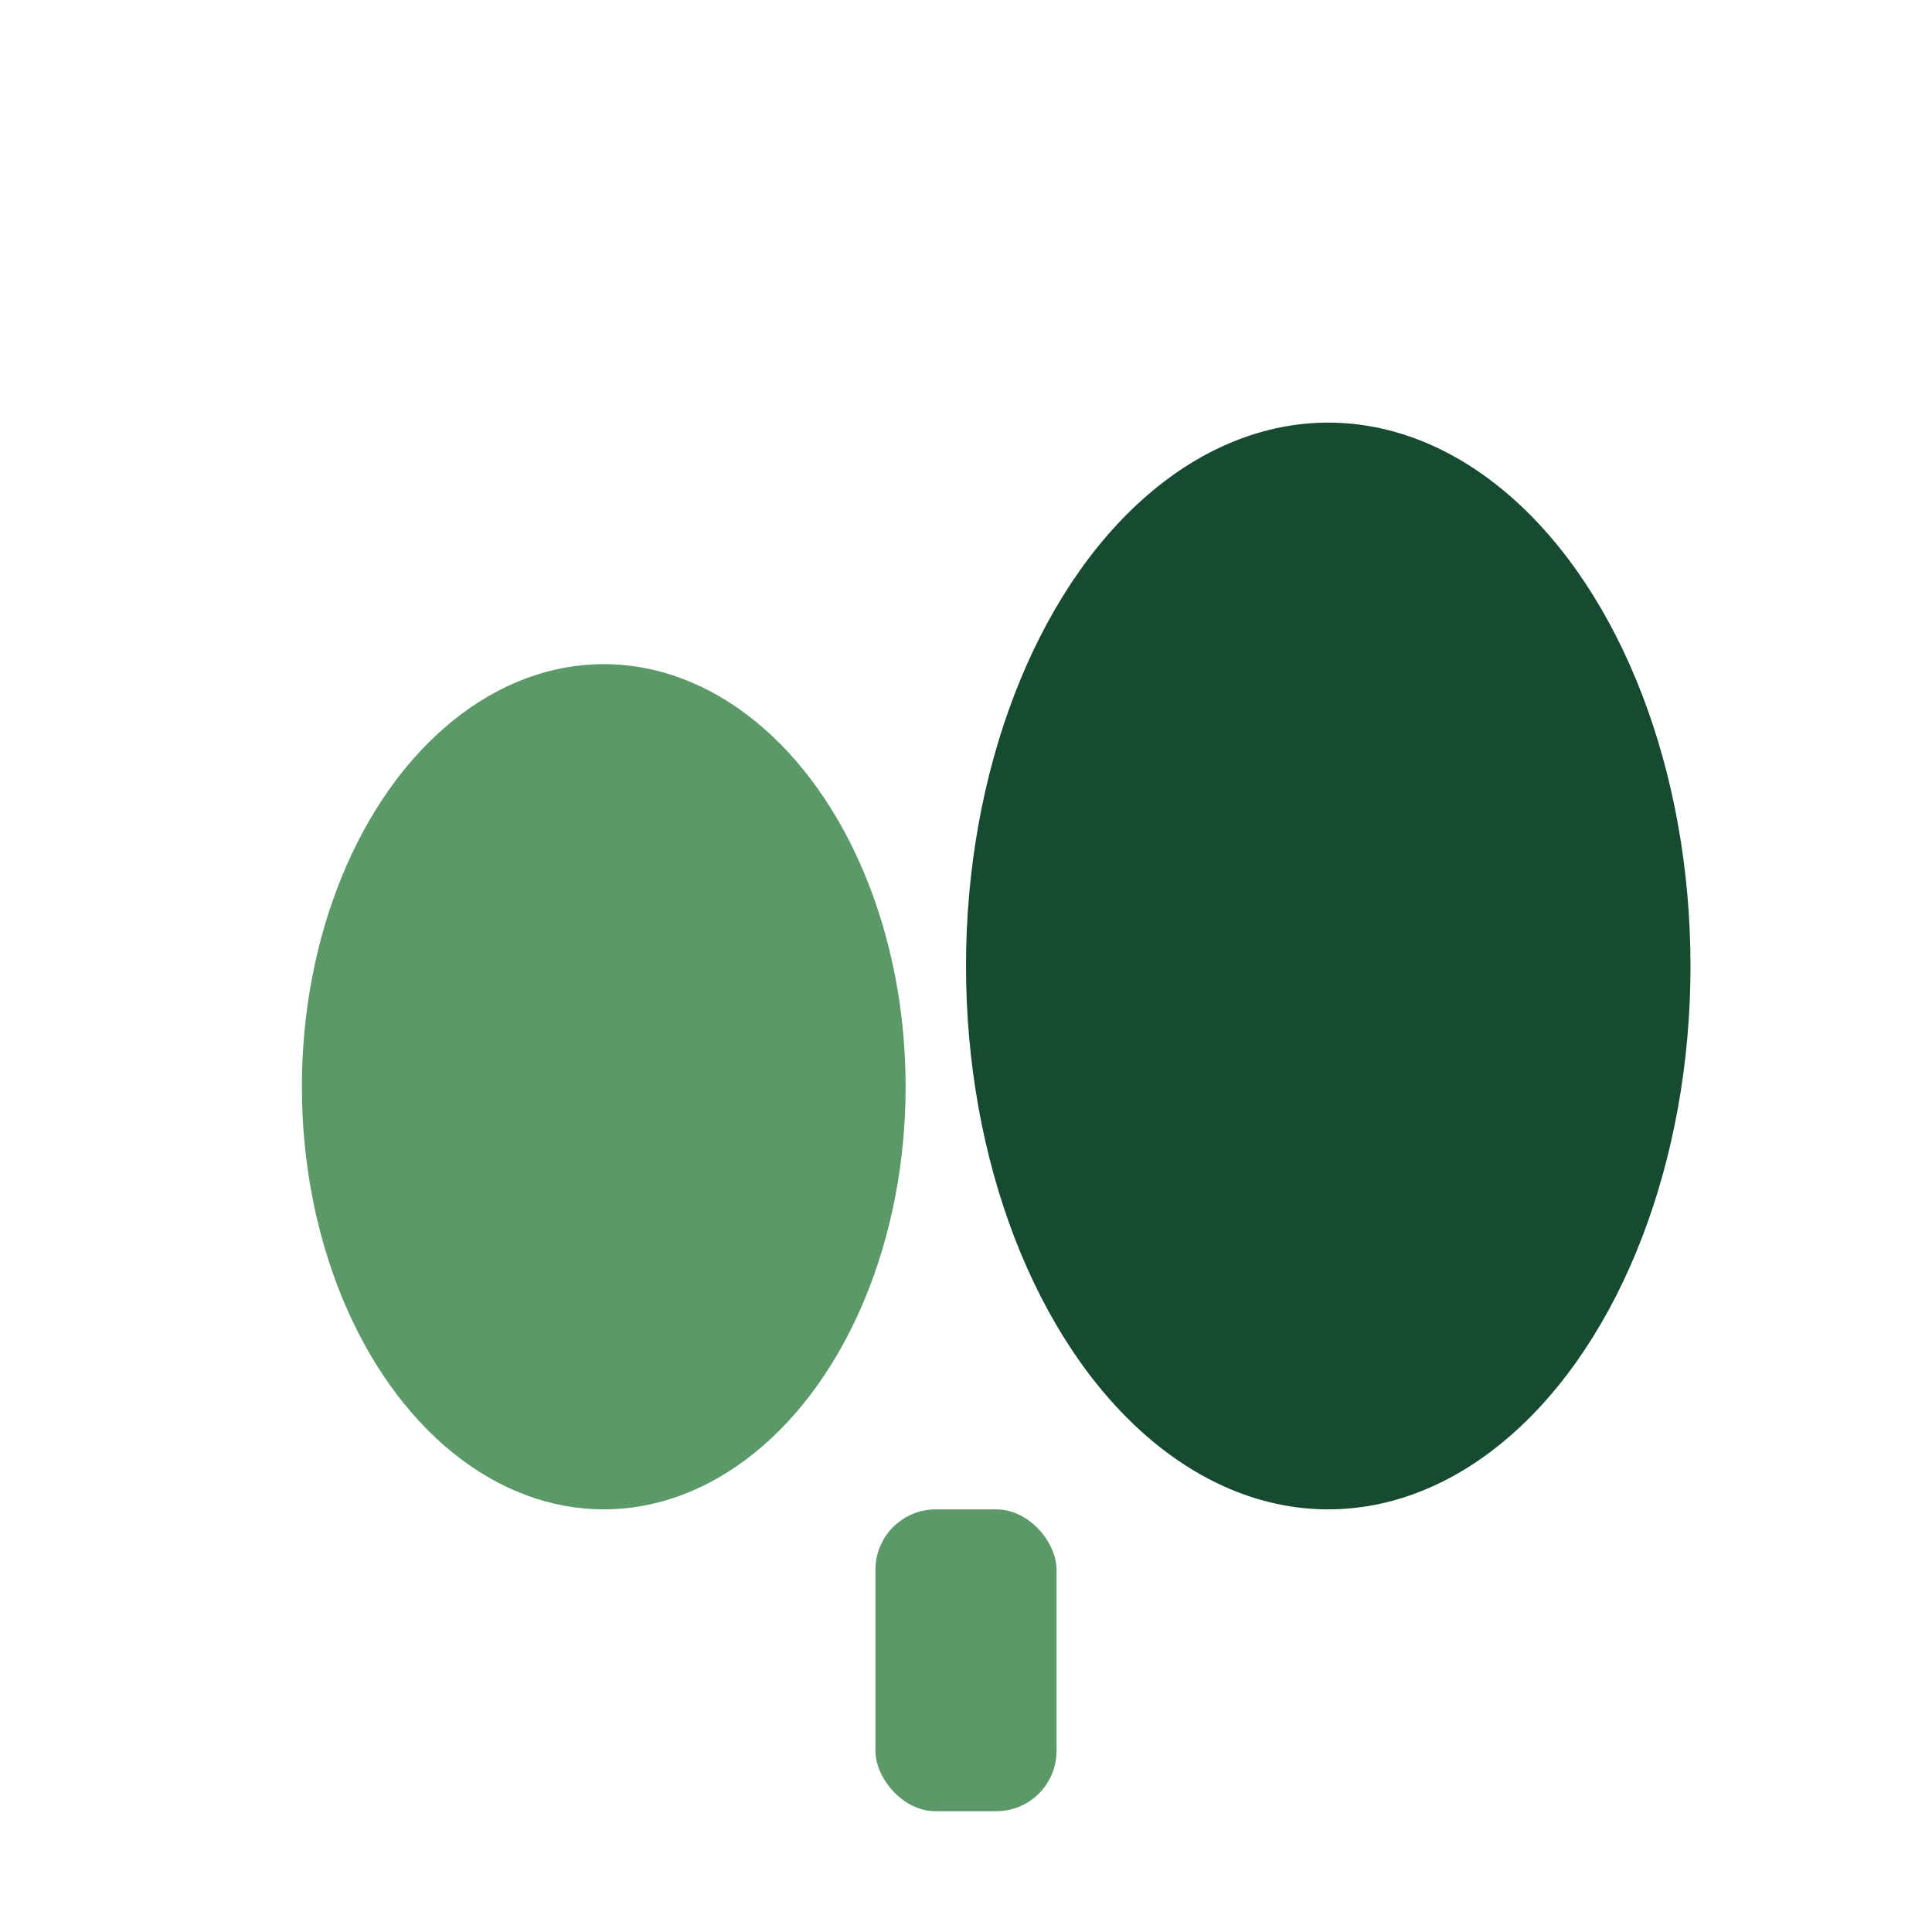
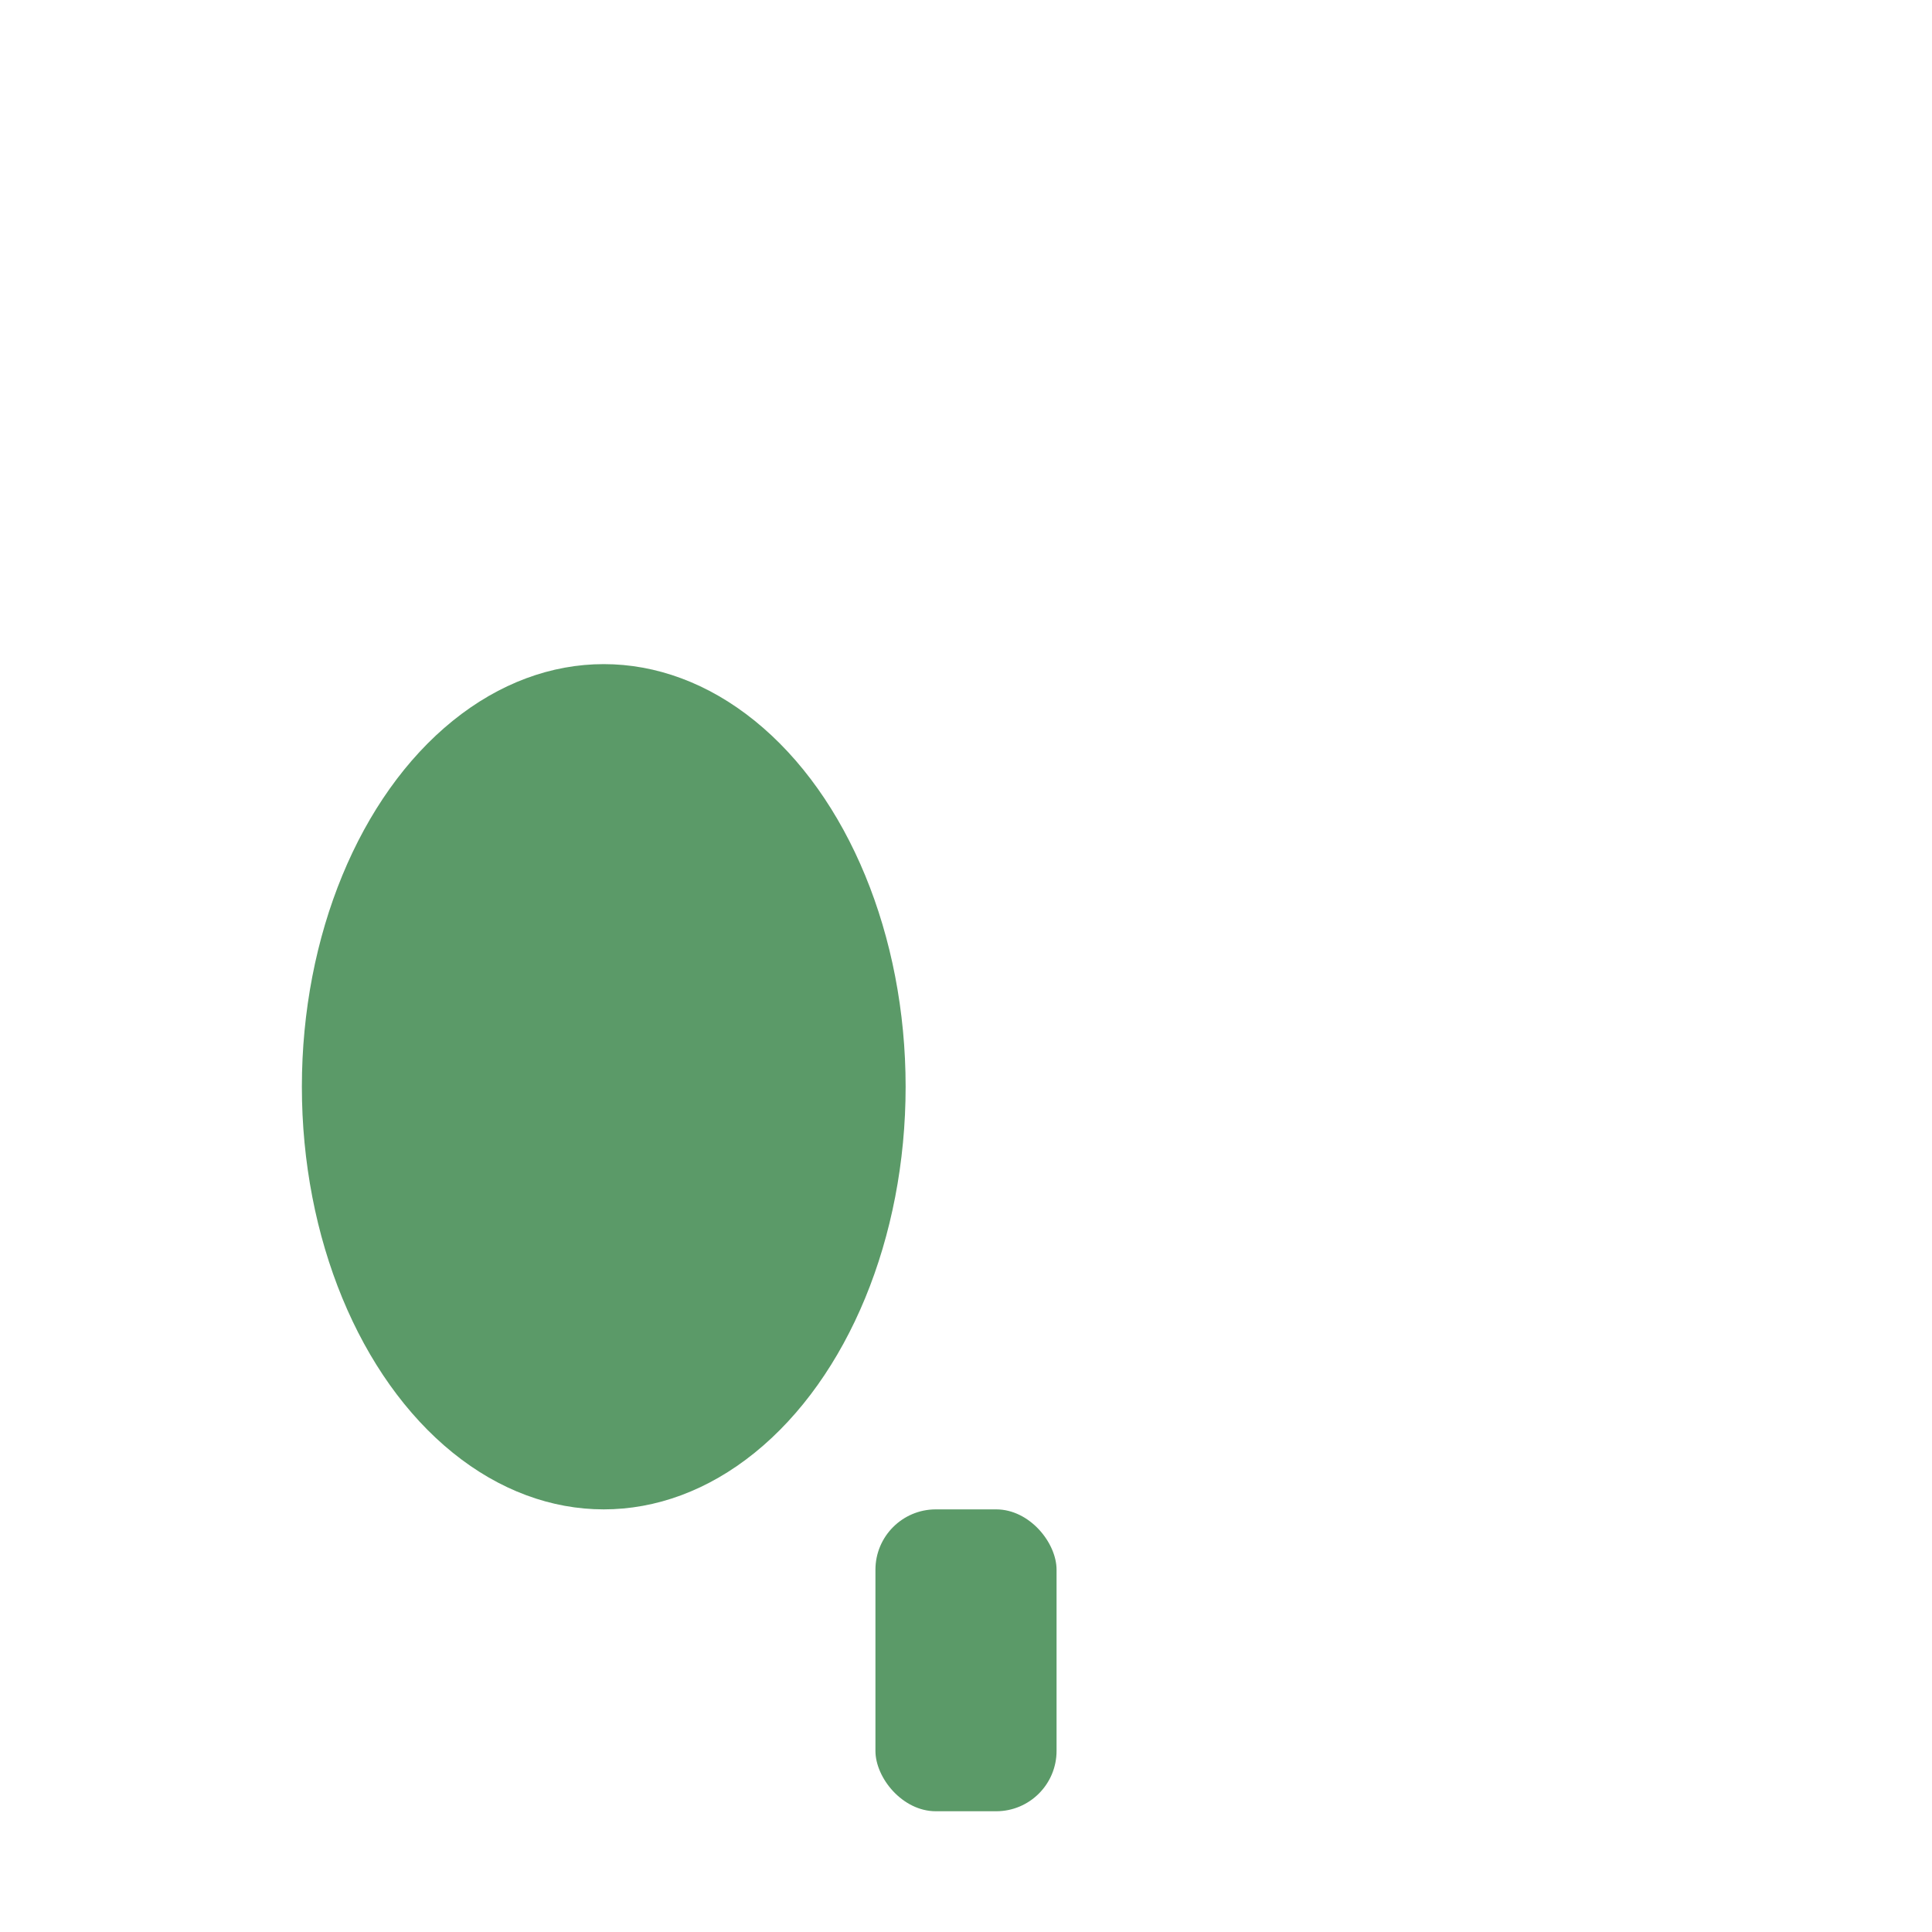
<svg xmlns="http://www.w3.org/2000/svg" width="32" height="32" viewBox="0 0 32 32">
  <ellipse cx="10" cy="18" rx="5" ry="7" fill="#5B9A68" />
-   <ellipse cx="22" cy="16" rx="6" ry="9" fill="#174B31" />
  <rect x="14.5" y="25" width="3" height="5" rx="1" fill="#5B9A68" />
</svg>